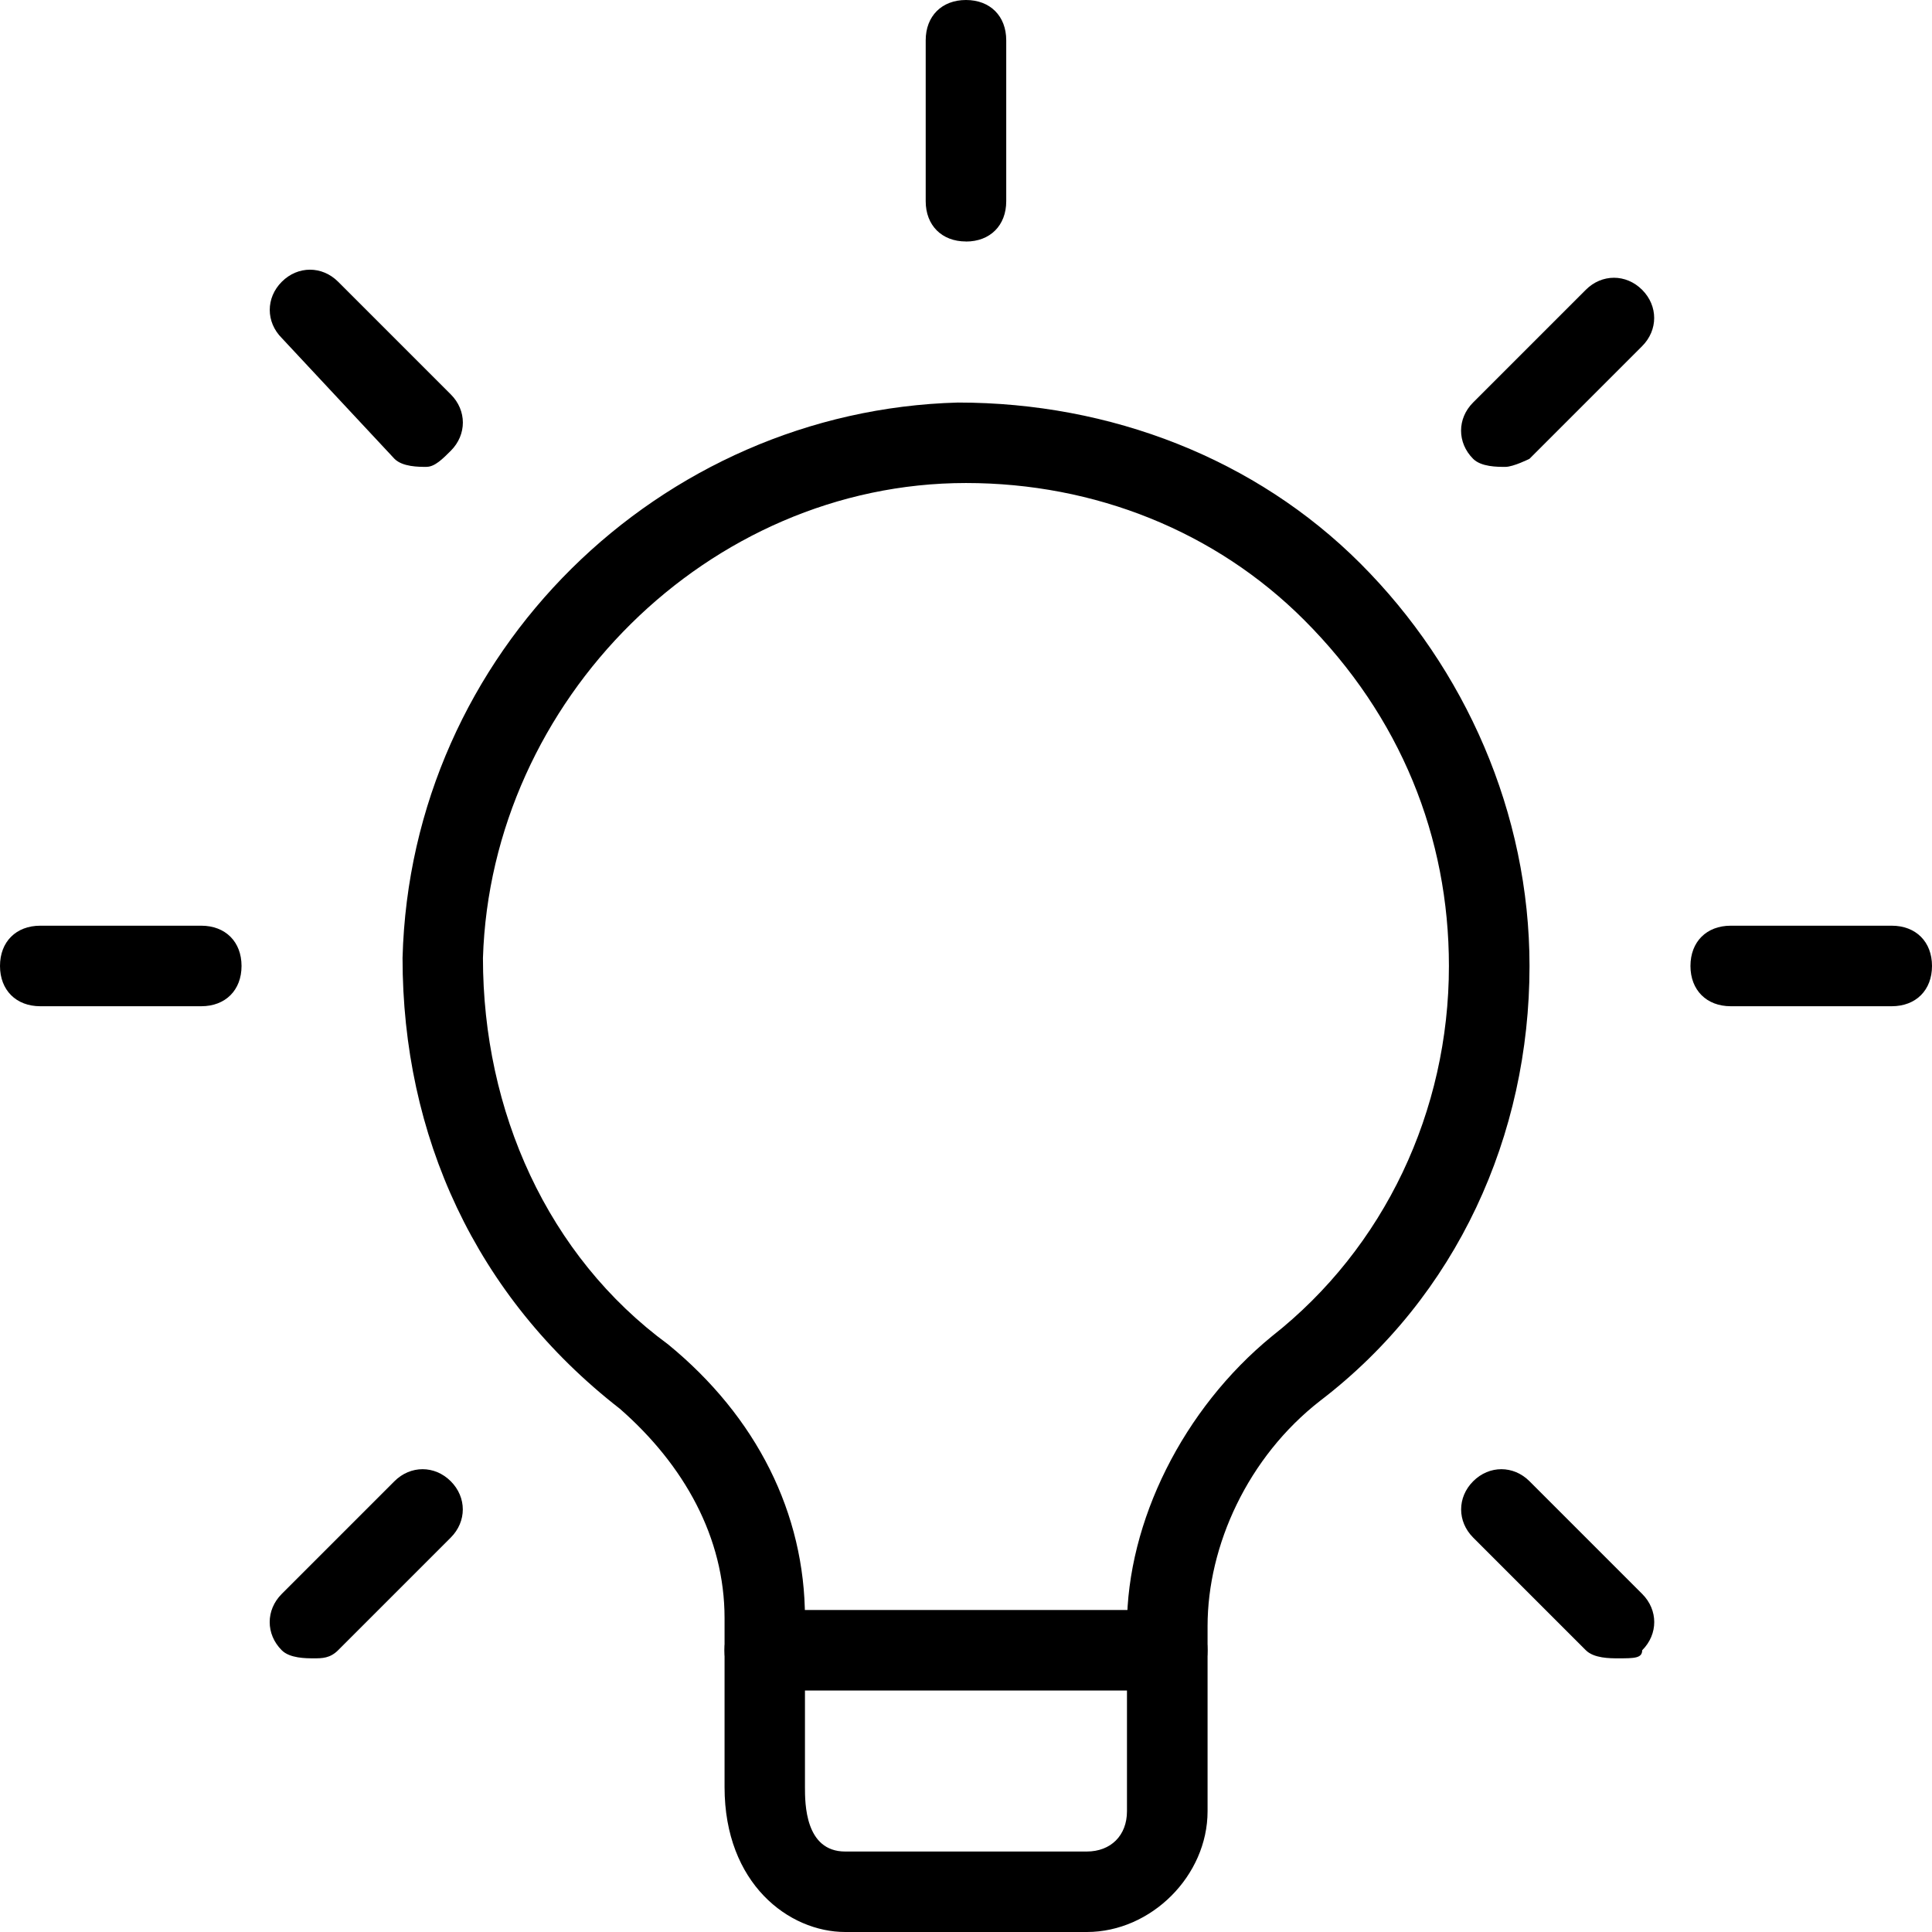
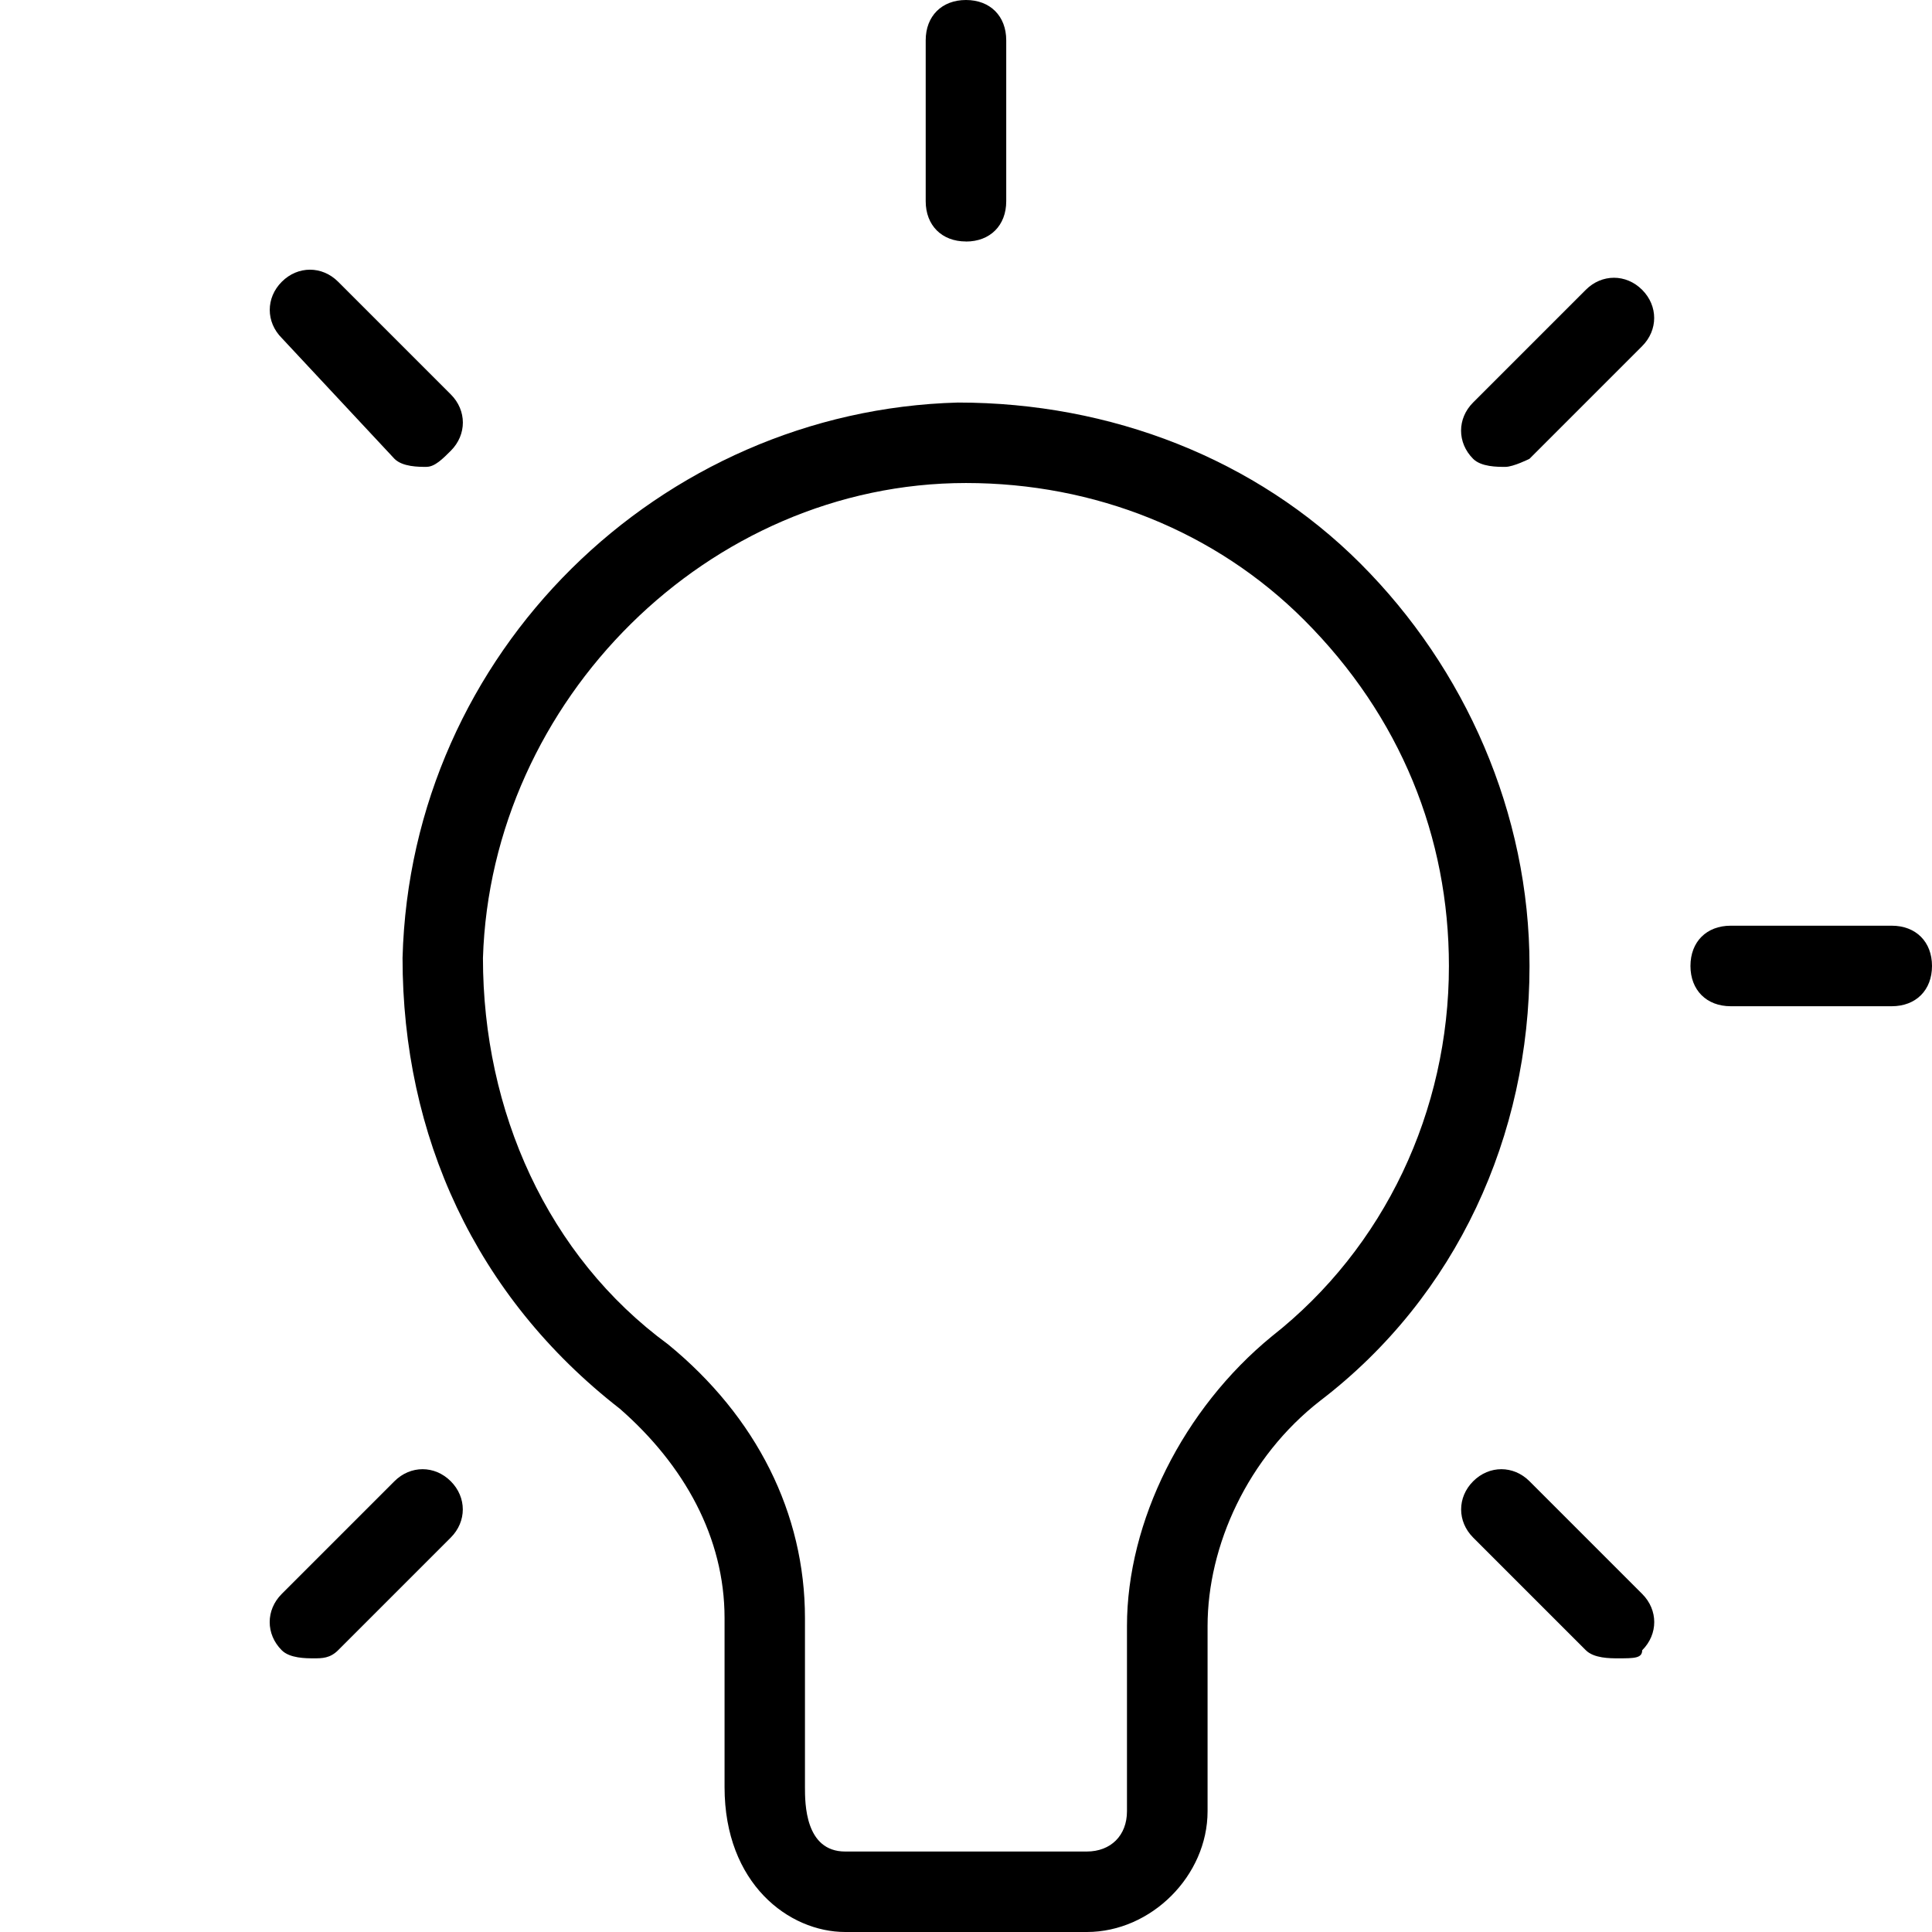
<svg xmlns="http://www.w3.org/2000/svg" id="Layer_2" data-name="Layer 2" viewBox="0 0 299.39 299.39">
  <g id="Layer_1-2" data-name="Layer 1">
    <g>
      <path d="M168.41,299.39h-37.42c-8.73,0-18.71-7.48-18.71-22.45v-26.2c0-12.47-6.24-23.7-16.22-32.43-22.45-17.46-33.68-42.41-33.68-69.86,1.25-47.4,39.92-84.83,86.07-86.07,23.7,0,46.16,8.73,62.37,24.95,16.22,16.22,26.2,38.67,26.2,62.37,0,26.2-11.23,51.15-32.43,67.36-11.23,8.73-17.46,22.45-17.46,34.93v28.69c0,9.98-8.73,18.71-18.71,18.71h0ZM149.69,74.85c-39.92,0-73.6,33.68-74.85,73.6,0,23.7,9.98,46.16,28.69,59.88,13.72,11.23,21.21,26.2,21.21,42.41v26.2c0,2.49,0,9.98,6.24,9.98h37.42c3.74,0,6.24-2.49,6.24-6.24v-28.69c0-16.22,8.73-33.68,22.45-44.91,17.46-13.72,27.44-34.93,27.44-57.38,0-19.96-7.48-38.67-22.45-53.64-13.72-13.72-32.43-21.21-52.39-21.21h0Z" />
-       <path d="M180.88,261.97h-62.37c-3.74,0-6.24-2.49-6.24-6.24s2.49-6.24,6.24-6.24h62.37c3.74,0,6.24,2.49,6.24,6.24s-2.49,6.24-6.24,6.24Z" />
      <path d="M149.69,37.42c-3.74,0-6.24-2.49-6.24-6.24V6.24c0-3.74,2.49-6.24,6.24-6.24s6.24,2.49,6.24,6.24v24.95c0,3.74-2.49,6.24-6.24,6.24Z" />
      <path d="M233.27,72.35c-1.25,0-3.74,0-4.99-1.25-2.49-2.49-2.49-6.24,0-8.73l17.46-17.46c2.49-2.49,6.24-2.49,8.73,0,2.49,2.49,2.49,6.24,0,8.73l-17.46,17.46s-2.49,1.25-3.74,1.25h0Z" />
      <path d="M293.15,155.93h-24.95c-3.74,0-6.24-2.49-6.24-6.24s2.49-6.24,6.24-6.24h24.95c3.74,0,6.24,2.49,6.24,6.24s-2.49,6.24-6.24,6.24Z" />
      <path d="M250.74,256.98c-1.25,0-3.74,0-4.99-1.25l-17.46-17.46c-2.49-2.49-2.49-6.24,0-8.73,2.49-2.49,6.24-2.49,8.73,0l17.46,17.46c2.49,2.49,2.49,6.24,0,8.73,0,1.25-1.25,1.25-3.74,1.25h0Z" />
      <path d="M48.65,256.98c-1.25,0-3.74,0-4.99-1.25-2.49-2.49-2.49-6.24,0-8.73l17.46-17.46c2.49-2.49,6.24-2.49,8.73,0,2.49,2.49,2.49,6.24,0,8.73l-17.46,17.46c-1.25,1.25-2.49,1.25-3.74,1.25Z" />
-       <path d="M31.19,155.93H6.24c-3.74,0-6.24-2.49-6.24-6.24s2.49-6.24,6.24-6.24h24.95c3.74,0,6.24,2.49,6.24,6.24s-2.49,6.24-6.24,6.24Z" />
      <path d="M66.12,72.35c-1.25,0-3.74,0-4.99-1.25l-17.46-18.71c-2.49-2.49-2.49-6.24,0-8.73,2.49-2.49,6.24-2.49,8.73,0l17.46,17.46c2.49,2.49,2.49,6.24,0,8.73-1.25,1.25-2.49,2.49-3.74,2.49h0Z" />
    </g>
  </g>
</svg>